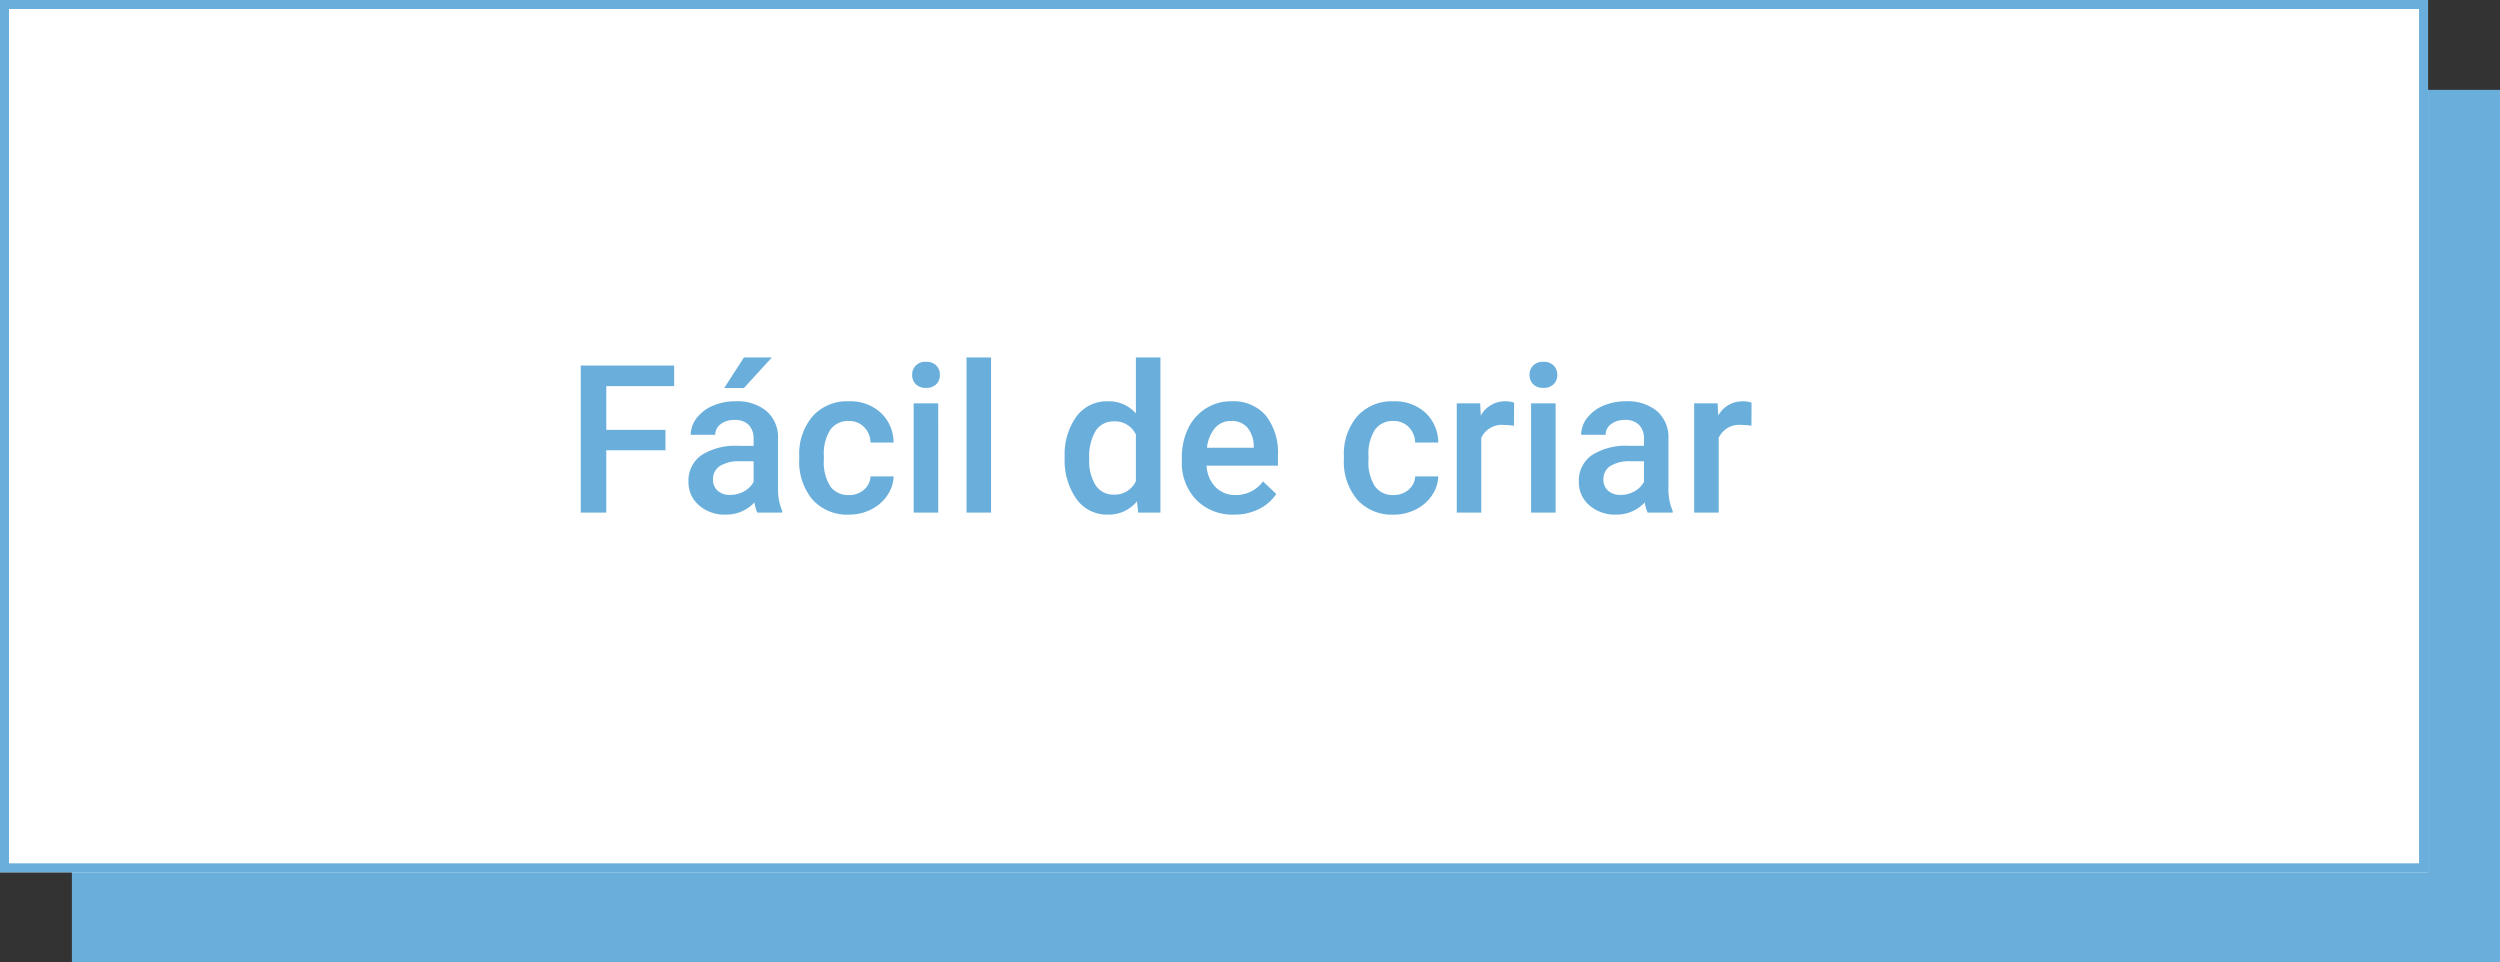
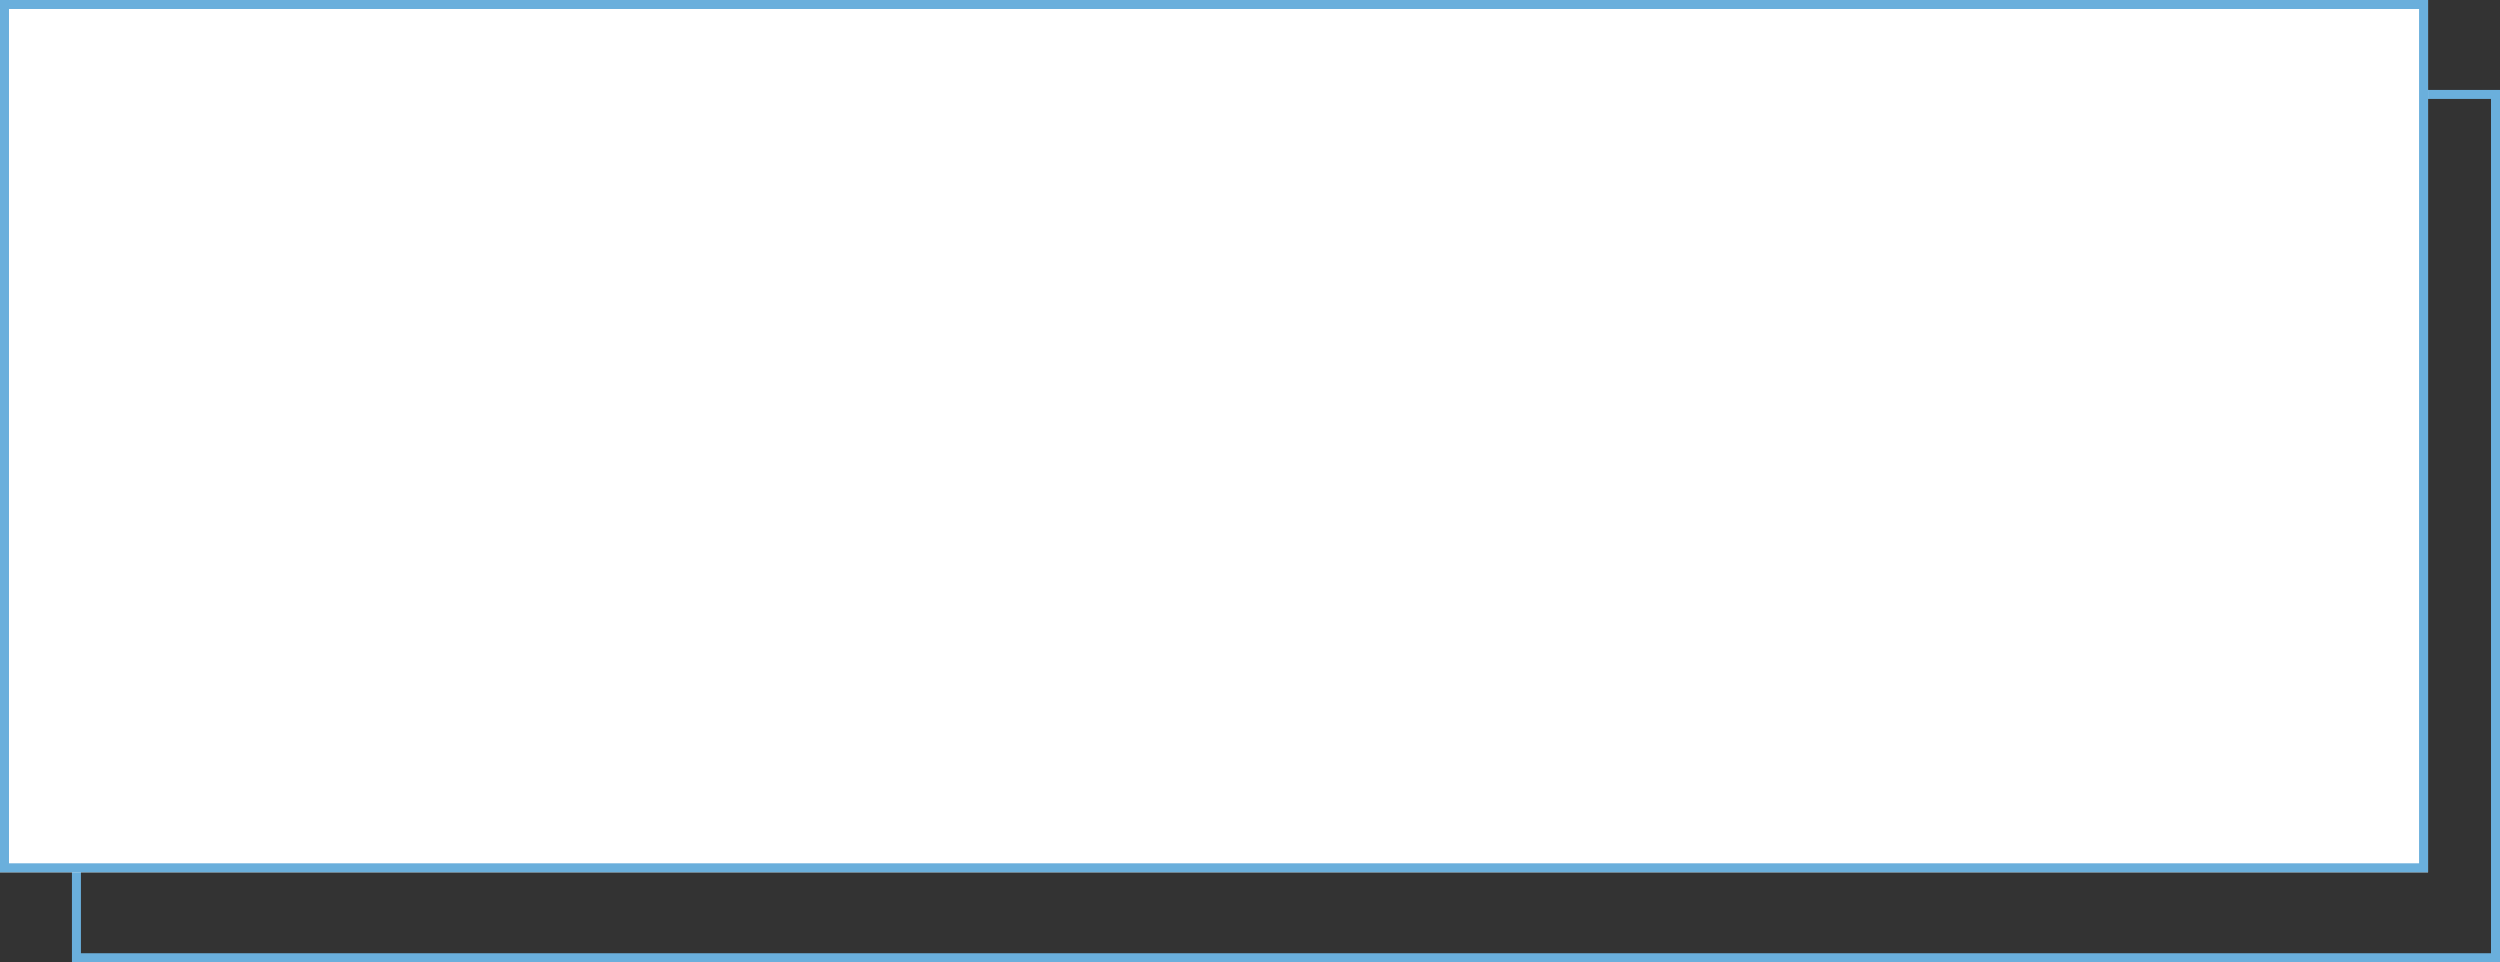
<svg xmlns="http://www.w3.org/2000/svg" width="278" height="107" viewBox="0 0 278 107">
  <rect x="0" y="0" width="278" height="107" fill="#333333" stroke="none" />
  <g id="Grupo_1317" data-name="Grupo 1317" transform="translate(-1038 -2775)">
    <g id="Retângulo_1417" data-name="Retângulo 1417" transform="translate(1046 2785)" fill="#6aafdc" stroke="#6aafdc" stroke-width="1">
-       <rect width="270" height="97" stroke="none" />
      <rect x="0.5" y="0.5" width="269" height="96" fill="none" />
    </g>
    <g id="Retângulo_1418" data-name="Retângulo 1418" transform="translate(1038 2775)" fill="#fff" stroke="#6aafdc" stroke-width="1">
      <rect width="270" height="97" stroke="none" />
      <rect x="0.5" y="0.5" width="269" height="96" fill="none" />
    </g>
-     <path id="Caminho_1521" data-name="Caminho 1521" d="M-55-6.929h-6.581V0h-2.841V-16.352h10.388v2.291h-7.547V-9.2H-55ZM-44.793,0a4.212,4.212,0,0,1-.314-1.134A4.248,4.248,0,0,1-48.3.225,4.287,4.287,0,0,1-51.284-.82,3.342,3.342,0,0,1-52.441-3.4,3.45,3.45,0,0,1-51-6.385,6.993,6.993,0,0,1-46.87-7.423H-45.2v-.8a2.128,2.128,0,0,0-.528-1.51,2.092,2.092,0,0,0-1.606-.567,2.4,2.4,0,0,0-1.527.466,1.443,1.443,0,0,0-.6,1.185h-2.729a3.029,3.029,0,0,1,.663-1.87,4.414,4.414,0,0,1,1.8-1.365,6.331,6.331,0,0,1,2.544-.494,5.1,5.1,0,0,1,3.4,1.073,3.825,3.825,0,0,1,1.3,3.015v5.48a6.211,6.211,0,0,0,.46,2.617V0Zm-3-1.965a3.1,3.1,0,0,0,1.522-.393A2.626,2.626,0,0,0-45.2-3.414V-5.705h-1.471a4.023,4.023,0,0,0-2.28.528,1.71,1.71,0,0,0-.764,1.494,1.6,1.6,0,0,0,.522,1.252A2.022,2.022,0,0,0-47.791-1.965Zm1.516-15.285h3.111l-3.111,3.4h-2.19Zm11.657,15.3a2.467,2.467,0,0,0,1.7-.6A2.033,2.033,0,0,0-32.2-4.021h2.572A4.008,4.008,0,0,1-30.339-1.9a4.641,4.641,0,0,1-1.8,1.555,5.355,5.355,0,0,1-2.448.573,5.181,5.181,0,0,1-4.043-1.651,6.548,6.548,0,0,1-1.494-4.56v-.281a6.439,6.439,0,0,1,1.482-4.442A5.134,5.134,0,0,1-34.6-12.376a4.993,4.993,0,0,1,3.532,1.263,4.526,4.526,0,0,1,1.432,3.319H-32.2a2.5,2.5,0,0,0-.713-1.718,2.3,2.3,0,0,0-1.7-.674,2.4,2.4,0,0,0-2.044.96,4.9,4.9,0,0,0-.73,2.914v.438a4.981,4.981,0,0,0,.713,2.948A2.4,2.4,0,0,0-34.618-1.954ZM-24.668,0H-27.4V-12.151h2.729Zm-2.9-15.307a1.448,1.448,0,0,1,.4-1.044,1.506,1.506,0,0,1,1.14-.416,1.525,1.525,0,0,1,1.146.416,1.437,1.437,0,0,1,.4,1.044,1.4,1.4,0,0,1-.4,1.028,1.537,1.537,0,0,1-1.146.41,1.518,1.518,0,0,1-1.14-.41A1.415,1.415,0,0,1-27.565-15.307ZM-18.794,0h-2.729V-17.25h2.729Zm8.187-6.166a7.224,7.224,0,0,1,1.3-4.509,4.174,4.174,0,0,1,3.493-1.7A3.966,3.966,0,0,1-2.69-11.028V-17.25H.039V0H-2.431l-.135-1.258A4.023,4.023,0,0,1-5.834.225,4.151,4.151,0,0,1-9.288-1.494,7.489,7.489,0,0,1-10.607-6.166Zm2.729.236a5.058,5.058,0,0,0,.713,2.892A2.314,2.314,0,0,0-5.138-2,2.577,2.577,0,0,0-2.69-3.493V-8.681a2.538,2.538,0,0,0-2.426-1.46,2.331,2.331,0,0,0-2.044,1.05A5.633,5.633,0,0,0-7.878-5.93ZM8.238.225A5.646,5.646,0,0,1,4.032-1.409,5.928,5.928,0,0,1,2.42-5.761V-6.1a7.291,7.291,0,0,1,.7-3.251,5.342,5.342,0,0,1,1.971-2.229,5.211,5.211,0,0,1,2.83-.8,4.769,4.769,0,0,1,3.835,1.583,6.7,6.7,0,0,1,1.353,4.481v1.1H5.172A3.649,3.649,0,0,0,6.177-2.83a3.018,3.018,0,0,0,2.218.876A3.7,3.7,0,0,0,11.449-3.47l1.471,1.4a4.913,4.913,0,0,1-1.948,1.69A6.1,6.1,0,0,1,8.238.225ZM7.912-10.186A2.3,2.3,0,0,0,6.1-9.4a4.075,4.075,0,0,0-.882,2.19h5.2v-.2a3.317,3.317,0,0,0-.73-2.072A2.281,2.281,0,0,0,7.912-10.186ZM25.948-1.954a2.467,2.467,0,0,0,1.7-.6,2.033,2.033,0,0,0,.719-1.471h2.572A4.008,4.008,0,0,1,30.227-1.9a4.641,4.641,0,0,1-1.8,1.555,5.355,5.355,0,0,1-2.448.573,5.181,5.181,0,0,1-4.043-1.651,6.548,6.548,0,0,1-1.494-4.56v-.281a6.439,6.439,0,0,1,1.482-4.442,5.134,5.134,0,0,1,4.043-1.668A4.993,4.993,0,0,1,29.5-11.113a4.526,4.526,0,0,1,1.432,3.319H28.363a2.5,2.5,0,0,0-.713-1.718,2.3,2.3,0,0,0-1.7-.674,2.4,2.4,0,0,0-2.044.96,4.9,4.9,0,0,0-.73,2.914v.438a4.981,4.981,0,0,0,.713,2.948A2.4,2.4,0,0,0,25.948-1.954Zm13.409-7.7a6.753,6.753,0,0,0-1.112-.09,2.5,2.5,0,0,0-2.527,1.438V0H32.99V-12.151h2.605l.067,1.359a3.075,3.075,0,0,1,2.74-1.583,2.555,2.555,0,0,1,.966.157ZM43.984,0H41.255V-12.151h2.729Zm-2.9-15.307a1.448,1.448,0,0,1,.4-1.044,1.506,1.506,0,0,1,1.14-.416,1.525,1.525,0,0,1,1.146.416,1.437,1.437,0,0,1,.4,1.044,1.4,1.4,0,0,1-.4,1.028,1.537,1.537,0,0,1-1.146.41,1.518,1.518,0,0,1-1.14-.41A1.415,1.415,0,0,1,41.087-15.307ZM54.215,0A4.212,4.212,0,0,1,53.9-1.134,4.248,4.248,0,0,1,50.711.225,4.287,4.287,0,0,1,47.724-.82,3.342,3.342,0,0,1,46.567-3.4,3.45,3.45,0,0,1,48.01-6.385a6.993,6.993,0,0,1,4.127-1.039h1.673v-.8a2.128,2.128,0,0,0-.528-1.51,2.092,2.092,0,0,0-1.606-.567,2.4,2.4,0,0,0-1.527.466,1.443,1.443,0,0,0-.6,1.185H46.825a3.029,3.029,0,0,1,.663-1.87,4.414,4.414,0,0,1,1.8-1.365,6.331,6.331,0,0,1,2.544-.494,5.1,5.1,0,0,1,3.4,1.073,3.825,3.825,0,0,1,1.3,3.015v5.48A6.211,6.211,0,0,0,57-.191V0Zm-3-1.965a3.1,3.1,0,0,0,1.522-.393,2.626,2.626,0,0,0,1.073-1.056V-5.705H52.34a4.023,4.023,0,0,0-2.28.528A1.71,1.71,0,0,0,49.3-3.684a1.6,1.6,0,0,0,.522,1.252A2.022,2.022,0,0,0,51.217-1.965ZM65.76-9.658a6.753,6.753,0,0,0-1.112-.09,2.5,2.5,0,0,0-2.527,1.438V0H59.392V-12.151H62l.067,1.359a3.075,3.075,0,0,1,2.74-1.583,2.555,2.555,0,0,1,.966.157Z" transform="translate(1167 2832)" fill="#6aafdc" />
  </g>
</svg>